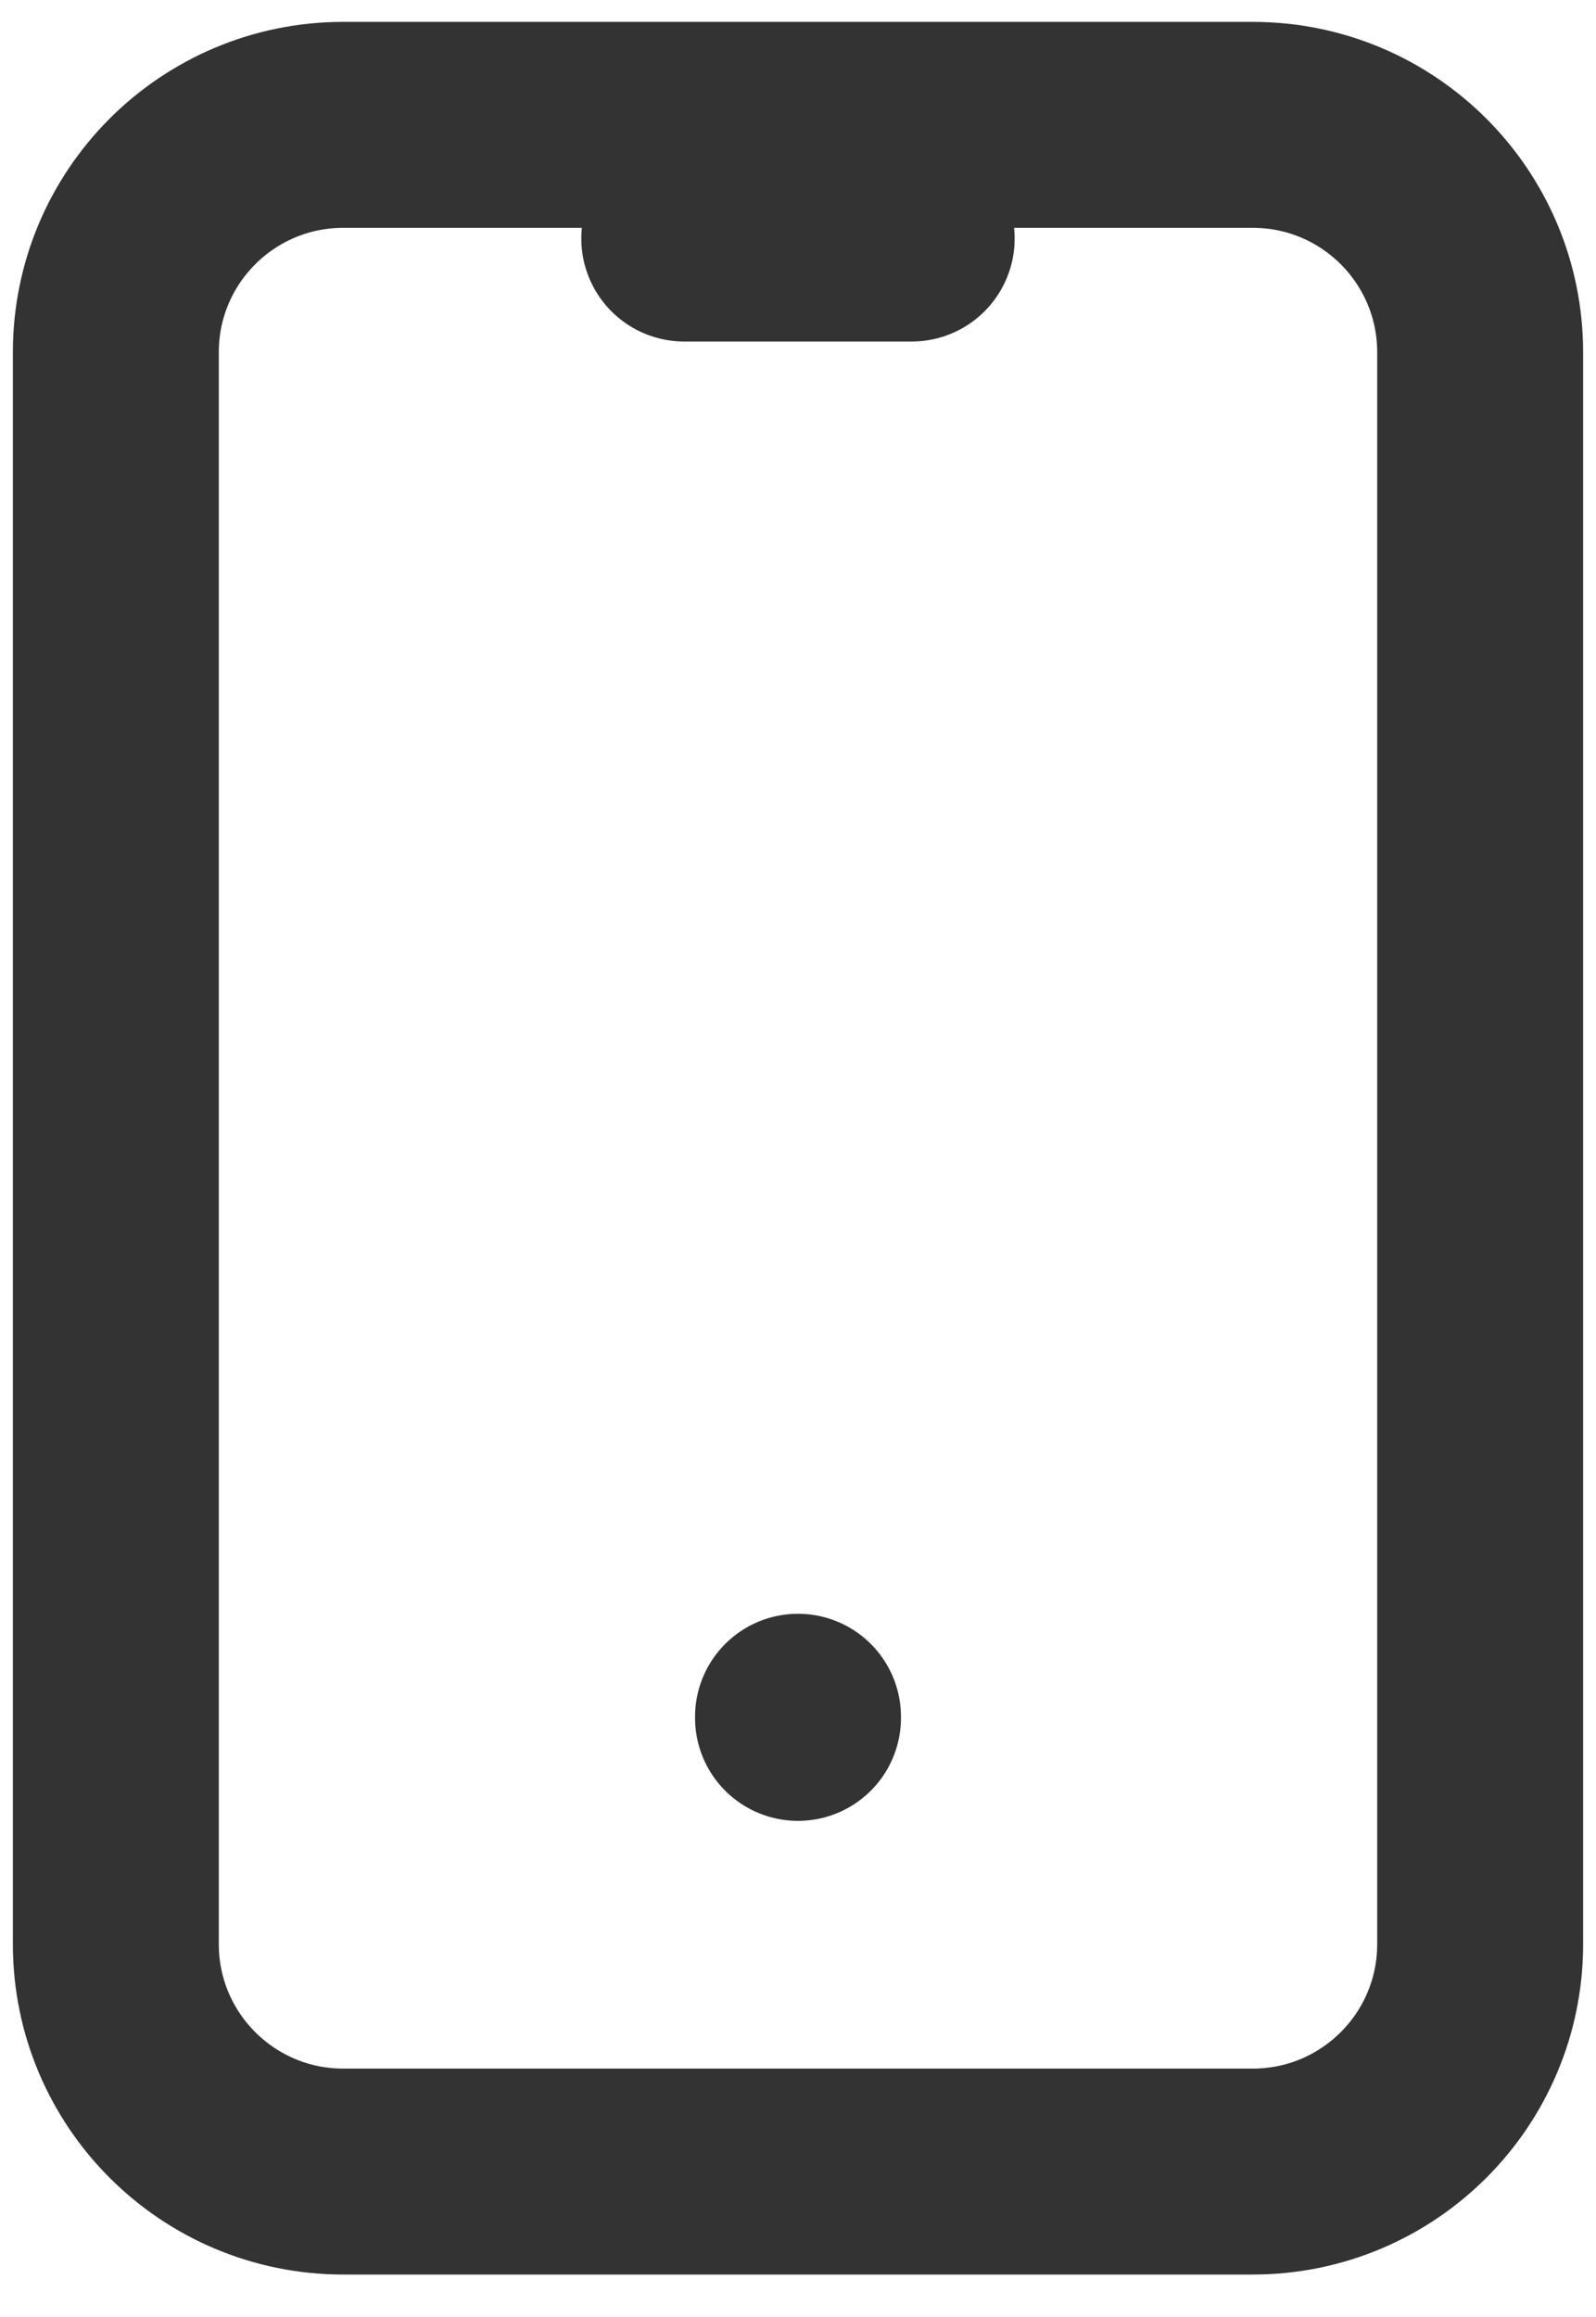
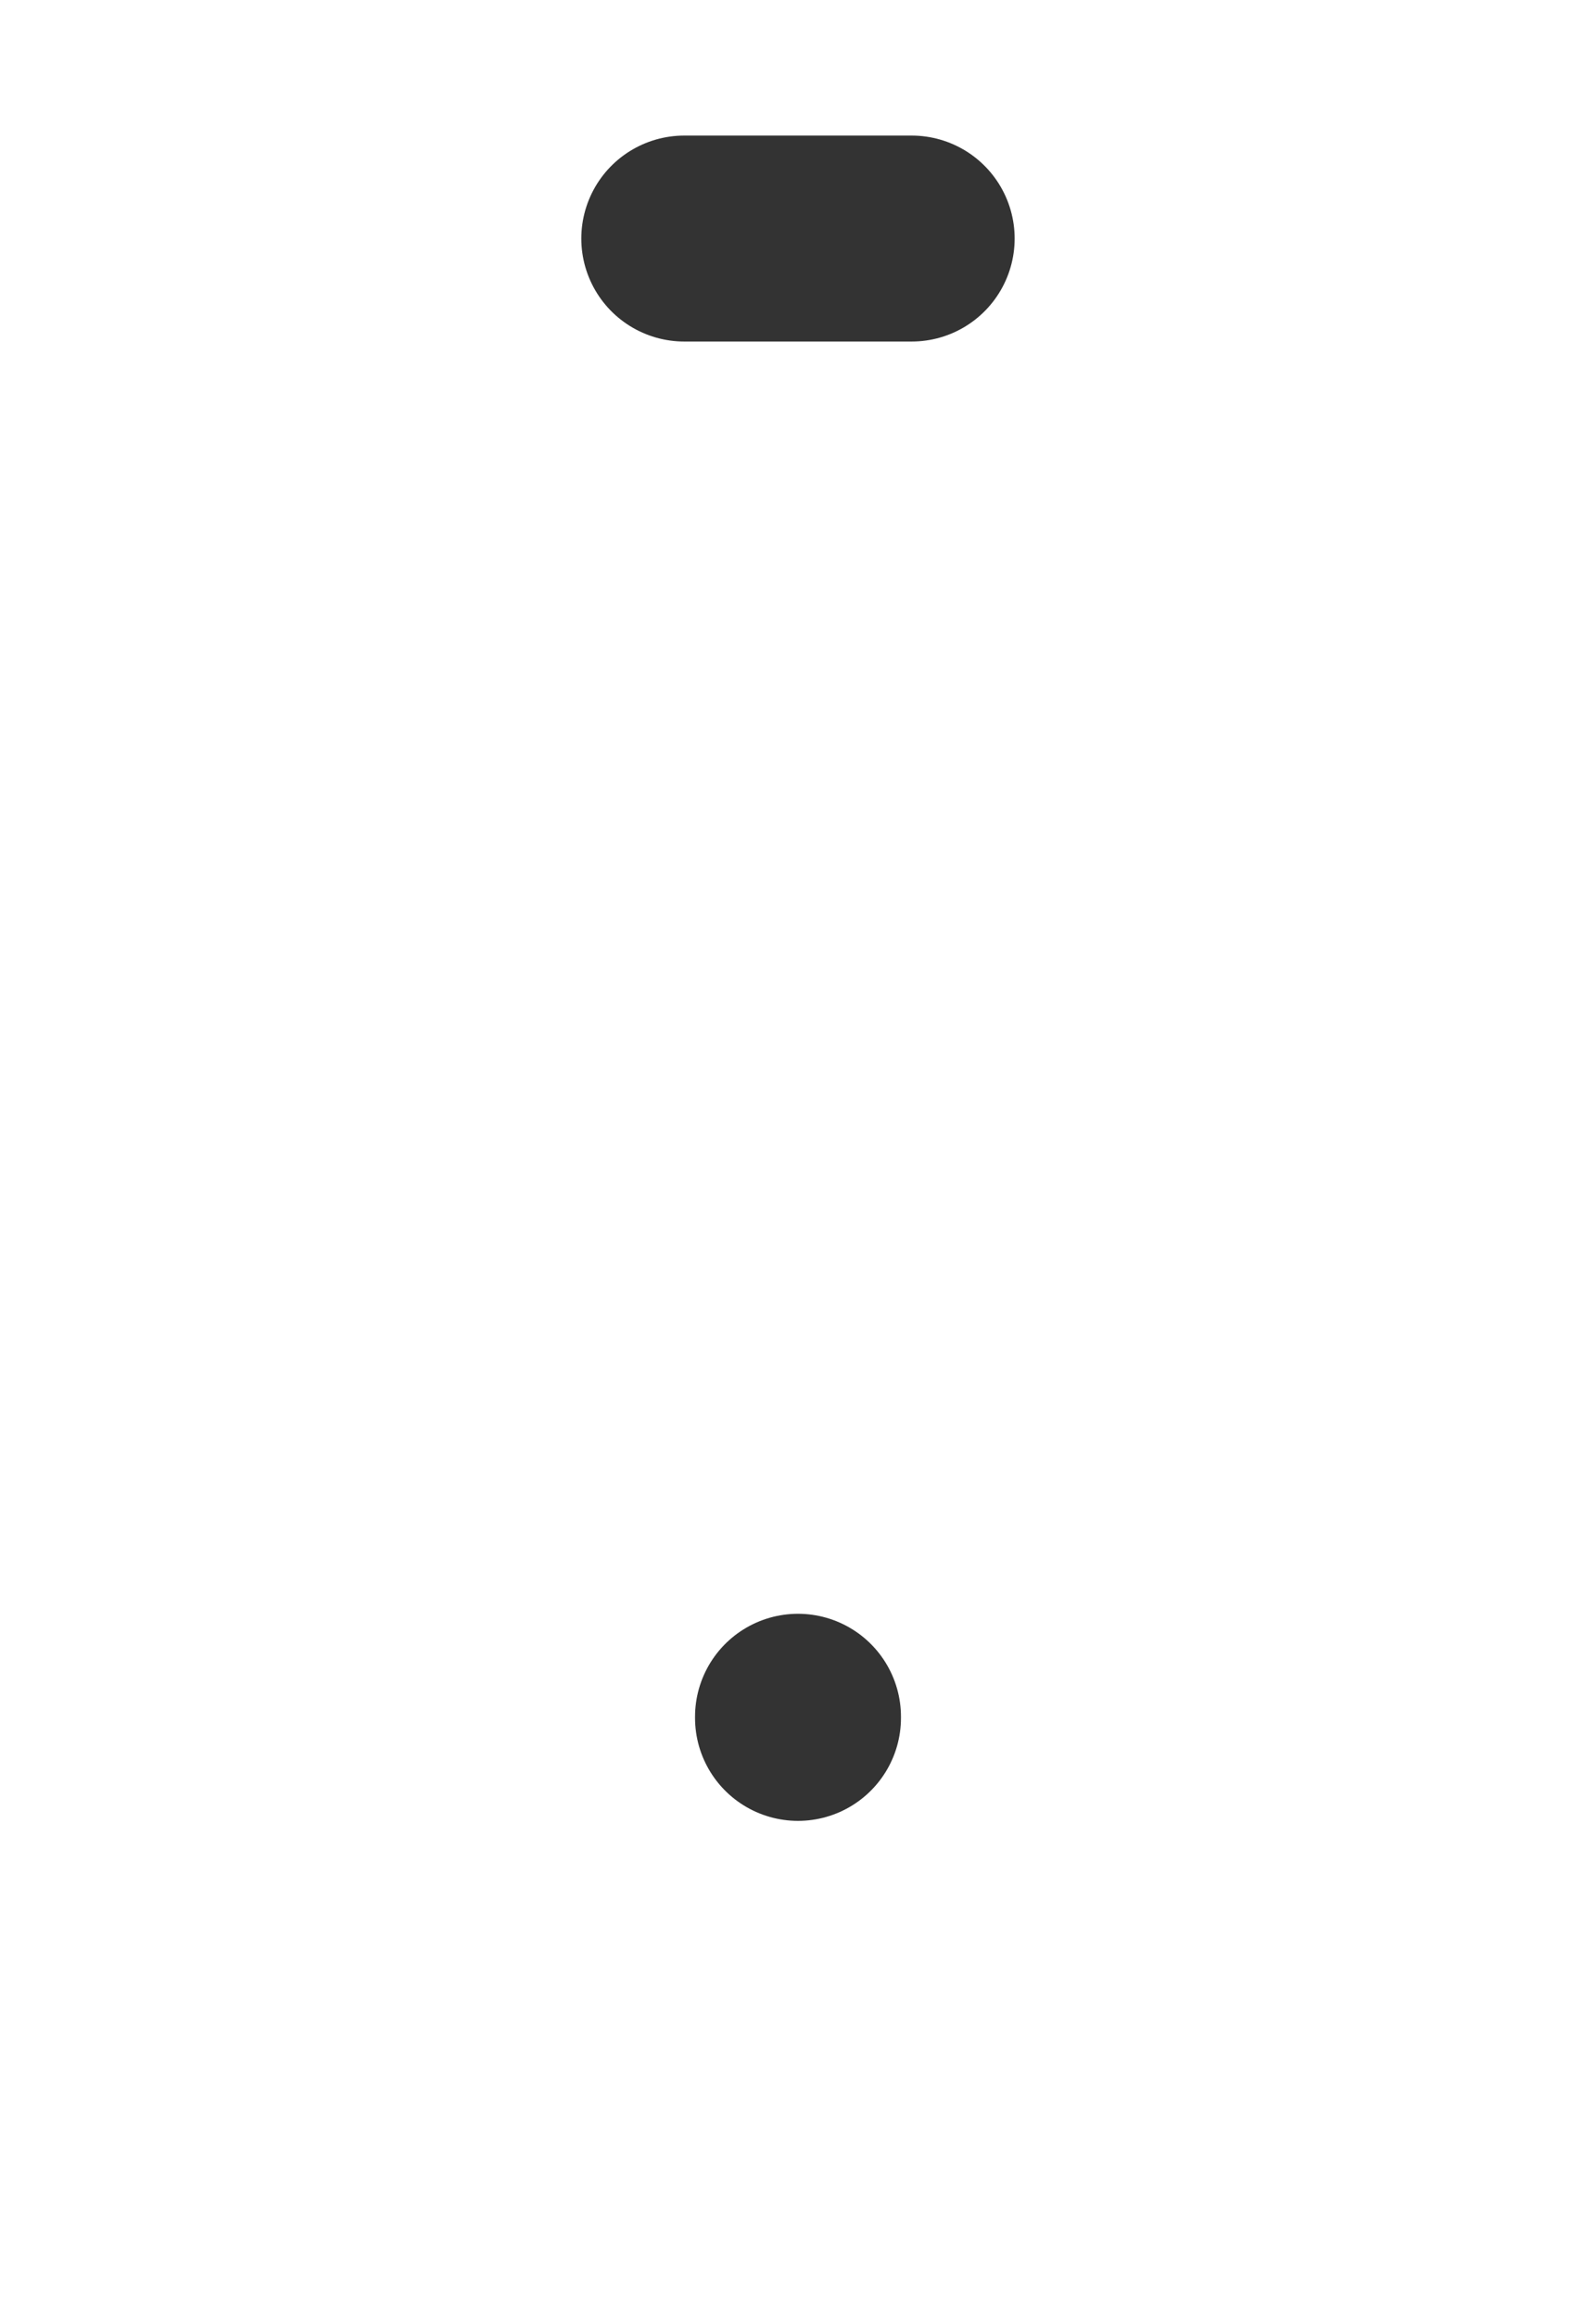
<svg xmlns="http://www.w3.org/2000/svg" width="31" height="45" viewBox="0 0 31 45" fill="none">
-   <path d="M24.333 2.425H6.667C4.227 2.425 2.25 4.402 2.25 6.842V37.758C2.25 40.198 4.227 42.175 6.667 42.175H24.333C26.773 42.175 28.75 40.198 28.75 37.758V6.842C28.75 4.402 26.773 2.425 24.333 2.425Z" stroke="#333333" stroke-width="4" stroke-linecap="round" stroke-linejoin="round" />
  <path d="M13.291 4.633H17.708M15.5 33.342V33.364" stroke="#333333" stroke-width="4" stroke-linecap="round" stroke-linejoin="round" />
</svg>